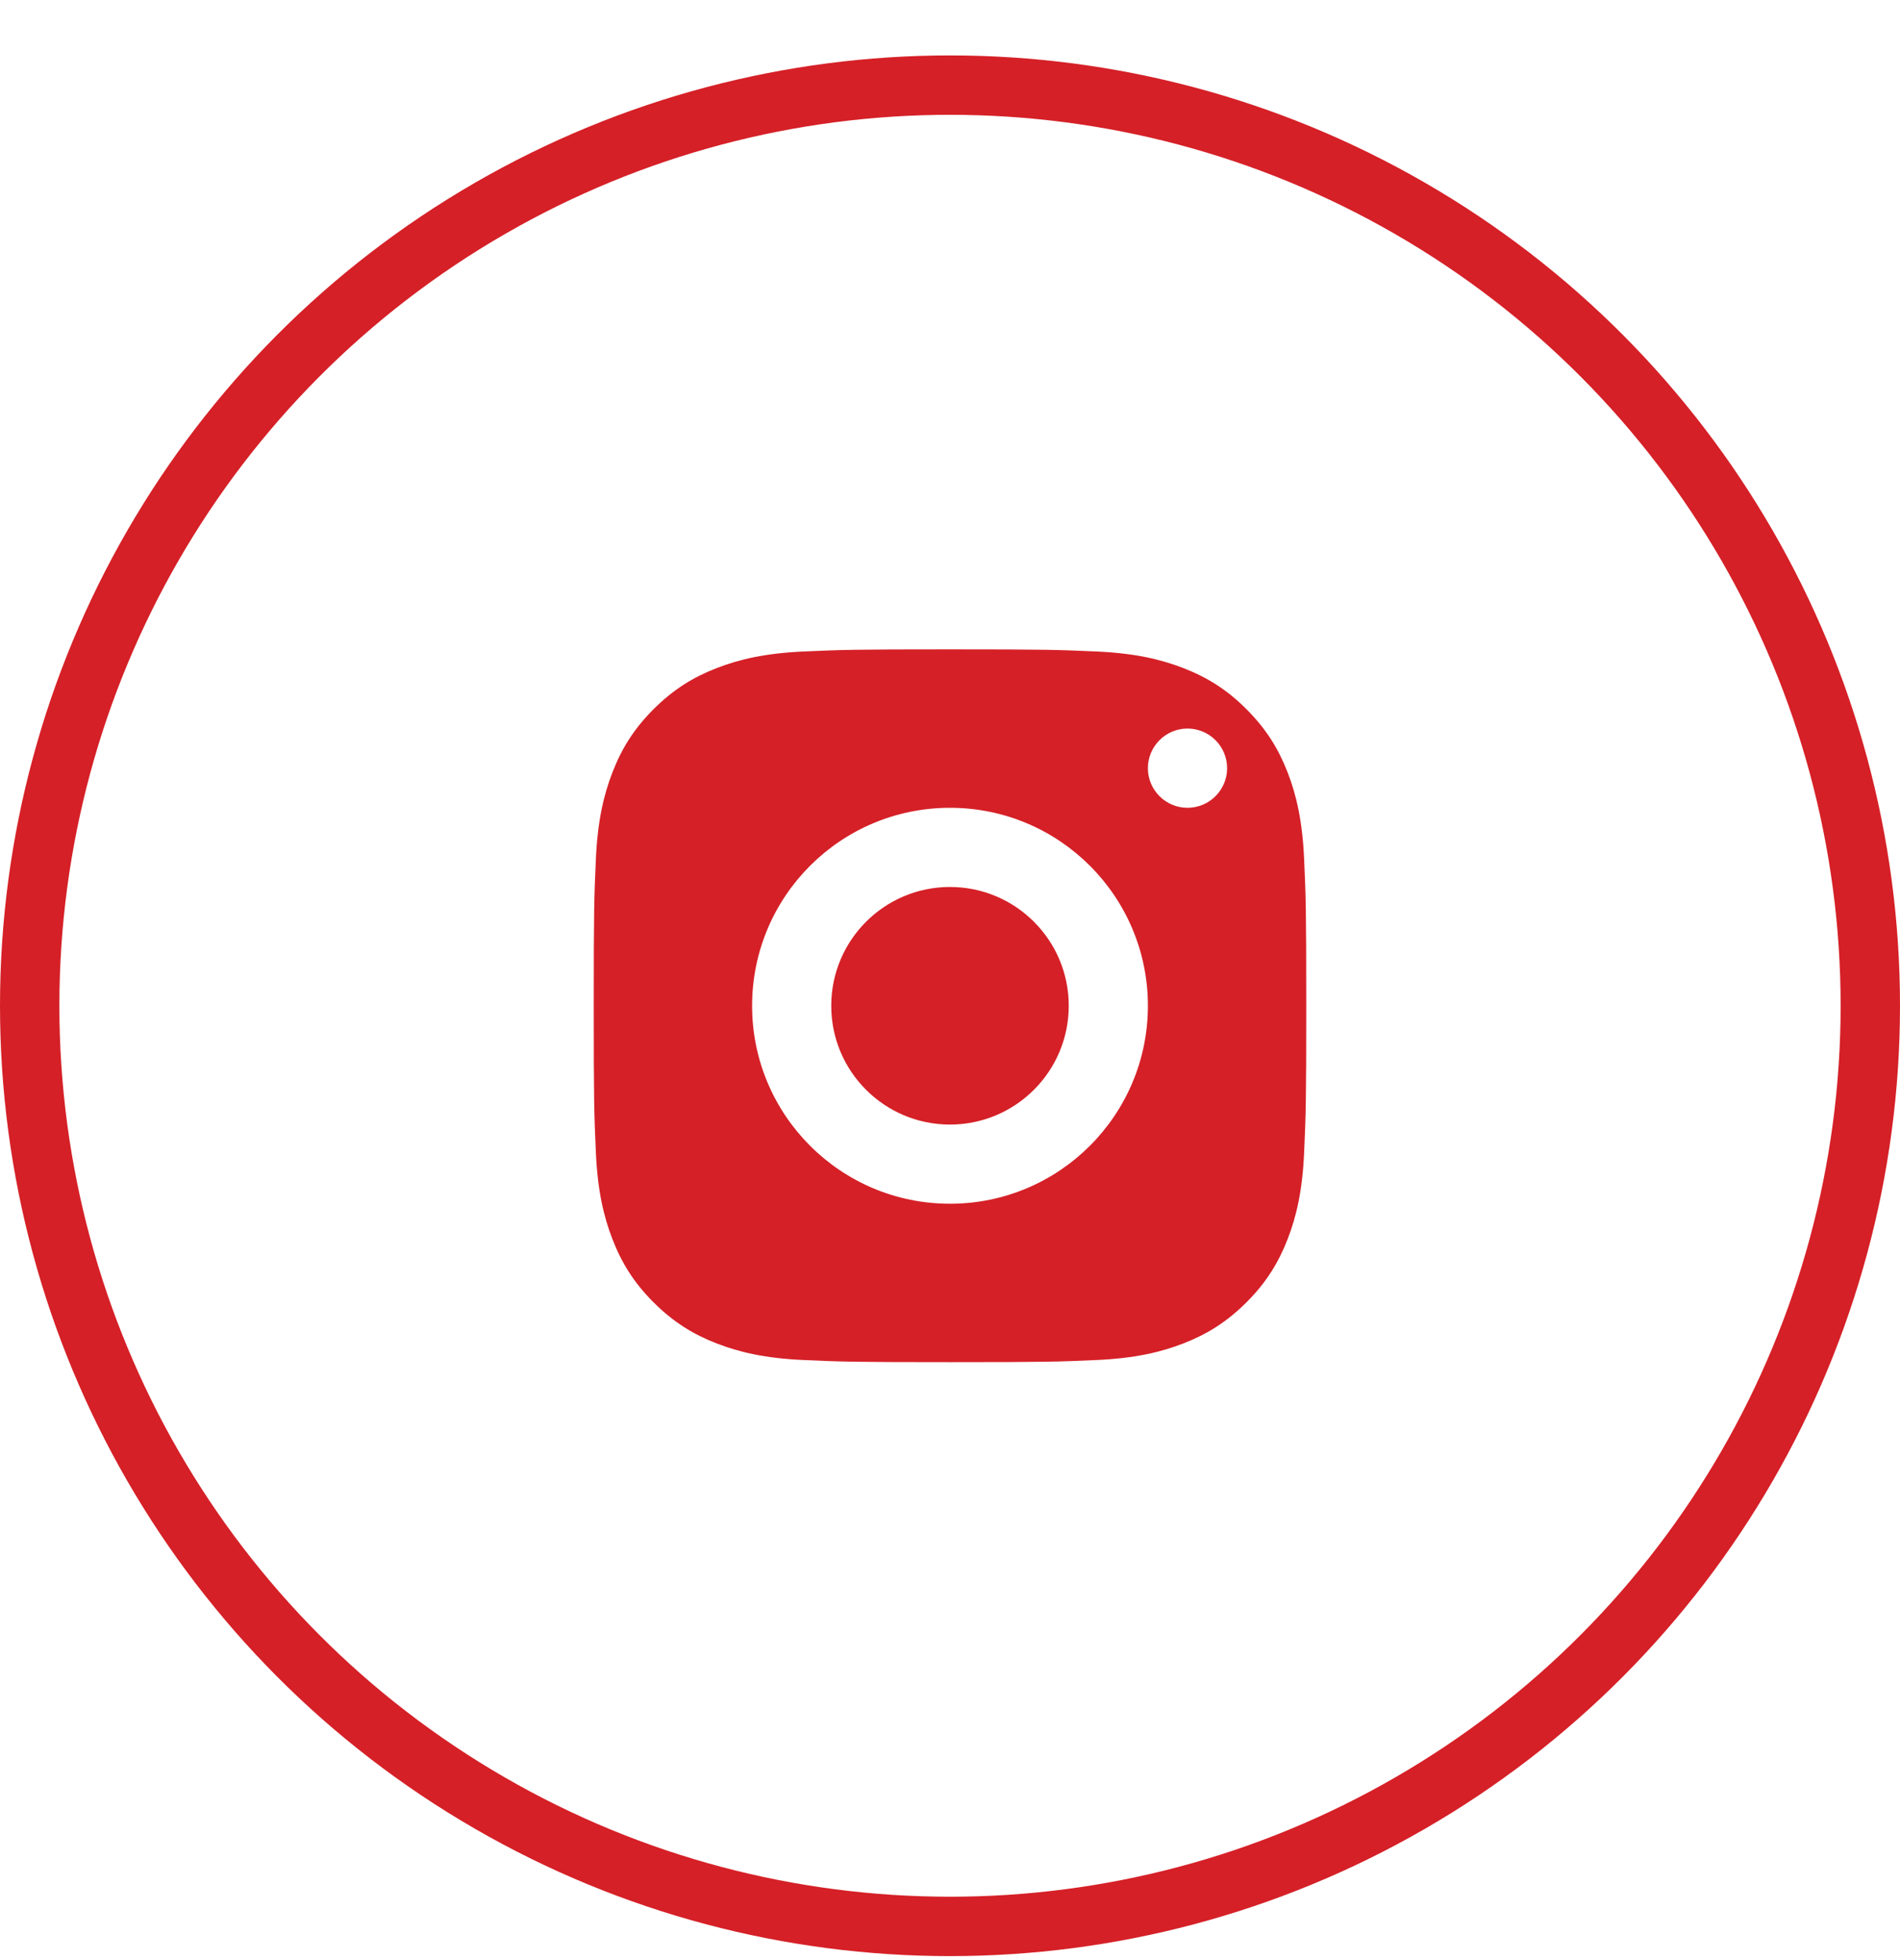
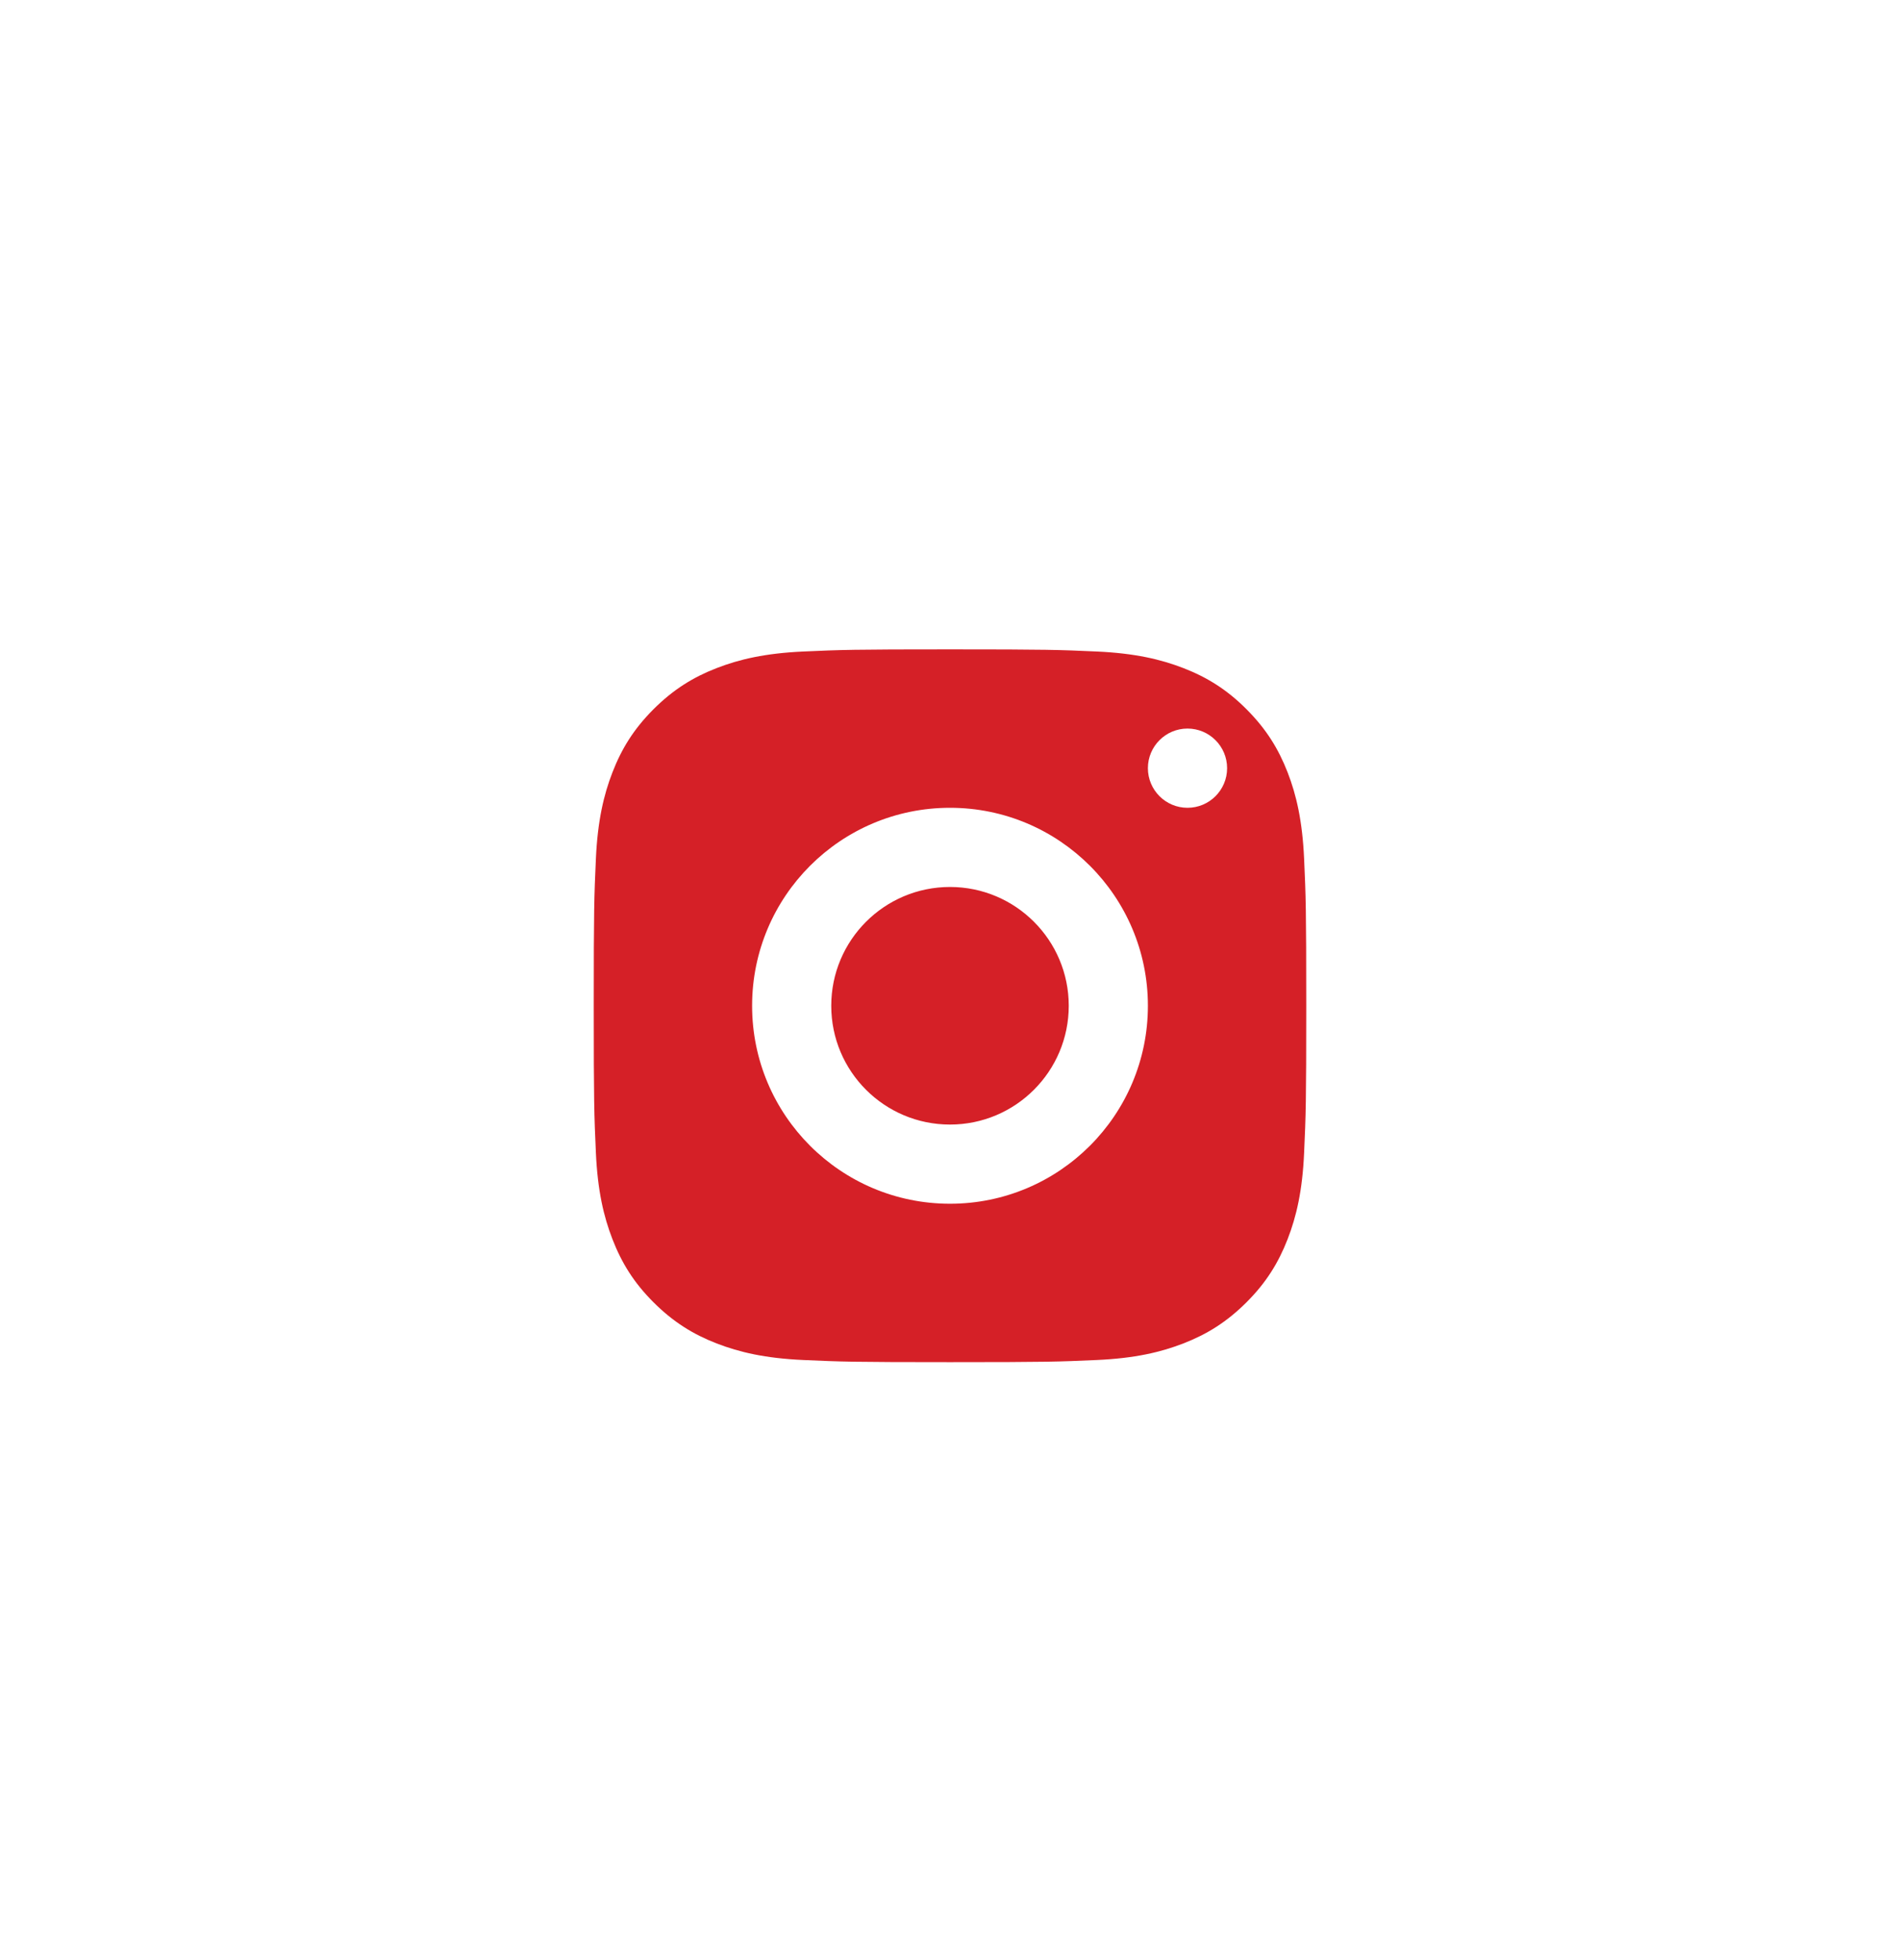
<svg xmlns="http://www.w3.org/2000/svg" width="32" height="33" viewBox="0 0 32 33" fill="none">
-   <circle cx="16" cy="16.933" r="15.5" stroke="#D52027" />
  <path fill-rule="evenodd" clip-rule="evenodd" d="M12.07 11.248C12.451 11.1 12.888 10.998 13.527 10.969C14.167 10.94 14.371 10.933 16.001 10.933C17.63 10.933 17.835 10.94 18.474 10.969C19.113 10.998 19.549 11.1 19.931 11.248C20.325 11.401 20.66 11.606 20.993 11.94C21.327 12.274 21.532 12.608 21.686 13.003C21.834 13.384 21.935 13.821 21.964 14.459C21.993 15.099 22 15.304 22 16.933C22 18.562 21.993 18.767 21.964 19.407C21.936 20.046 21.834 20.482 21.686 20.863C21.532 21.258 21.327 21.593 20.993 21.926C20.659 22.259 20.325 22.465 19.93 22.618C19.549 22.766 19.113 22.868 18.474 22.897C17.834 22.926 17.63 22.933 16 22.933C14.371 22.933 14.167 22.926 13.527 22.897C12.888 22.868 12.452 22.766 12.07 22.618C11.675 22.465 11.341 22.259 11.007 21.926C10.673 21.593 10.468 21.258 10.315 20.863C10.167 20.482 10.065 20.046 10.036 19.407C10.007 18.767 10 18.562 10 16.933C10 15.304 10.007 15.099 10.036 14.459C10.065 13.821 10.167 13.384 10.315 13.003C10.468 12.608 10.673 12.274 11.007 11.94C11.341 11.607 11.675 11.401 12.07 11.248ZM16 14.933C14.895 14.933 14 15.829 14 16.933C14 18.038 14.895 18.933 16 18.933C17.104 18.933 18 18.037 18 16.933C18 15.829 17.104 14.933 16 14.933ZM12.667 16.933C12.667 15.092 14.159 13.6 16 13.6C17.84 13.6 19.333 15.092 19.333 16.933C19.333 18.774 17.84 20.266 16 20.266C14.159 20.266 12.667 18.774 12.667 16.933ZM20 13.6C20.368 13.6 20.667 13.301 20.667 12.933C20.667 12.565 20.368 12.266 20 12.266C19.632 12.266 19.333 12.565 19.333 12.933C19.333 13.301 19.632 13.6 20 13.6Z" fill="#D52027" />
</svg>